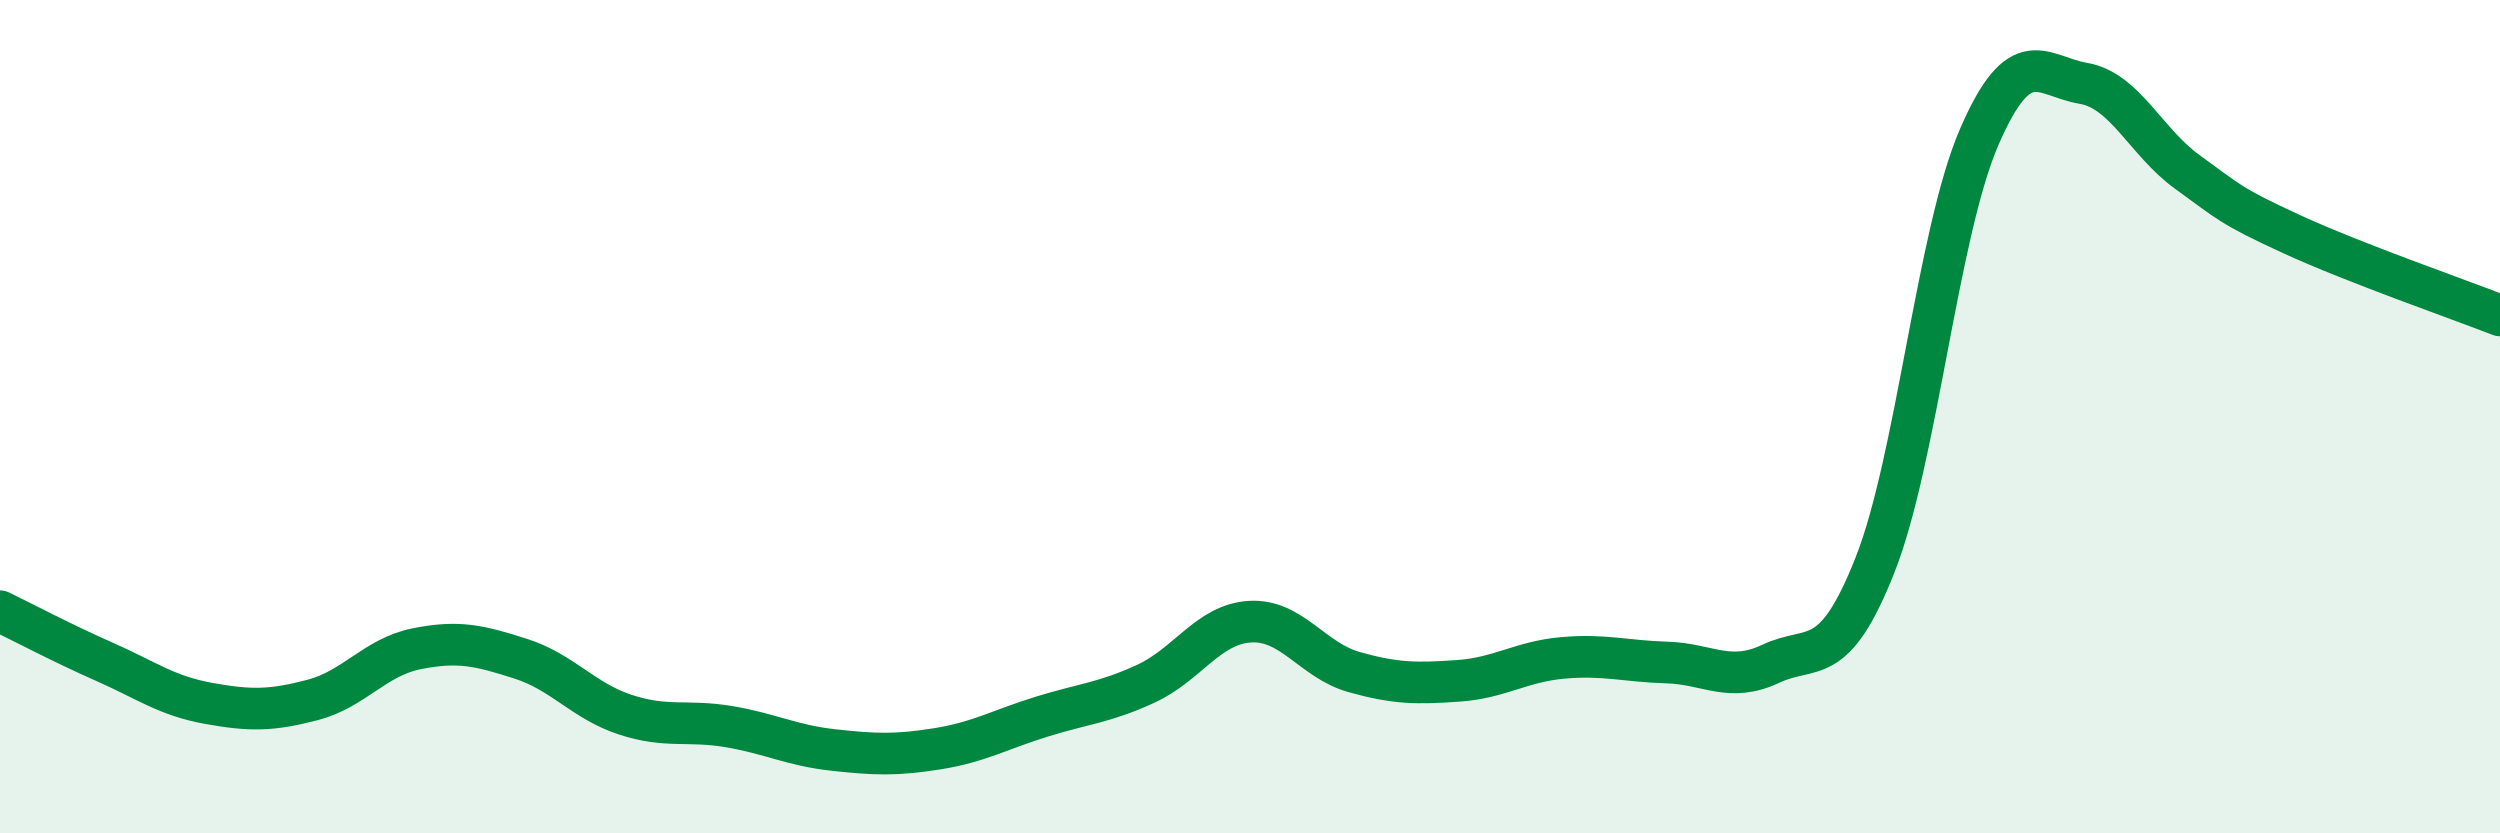
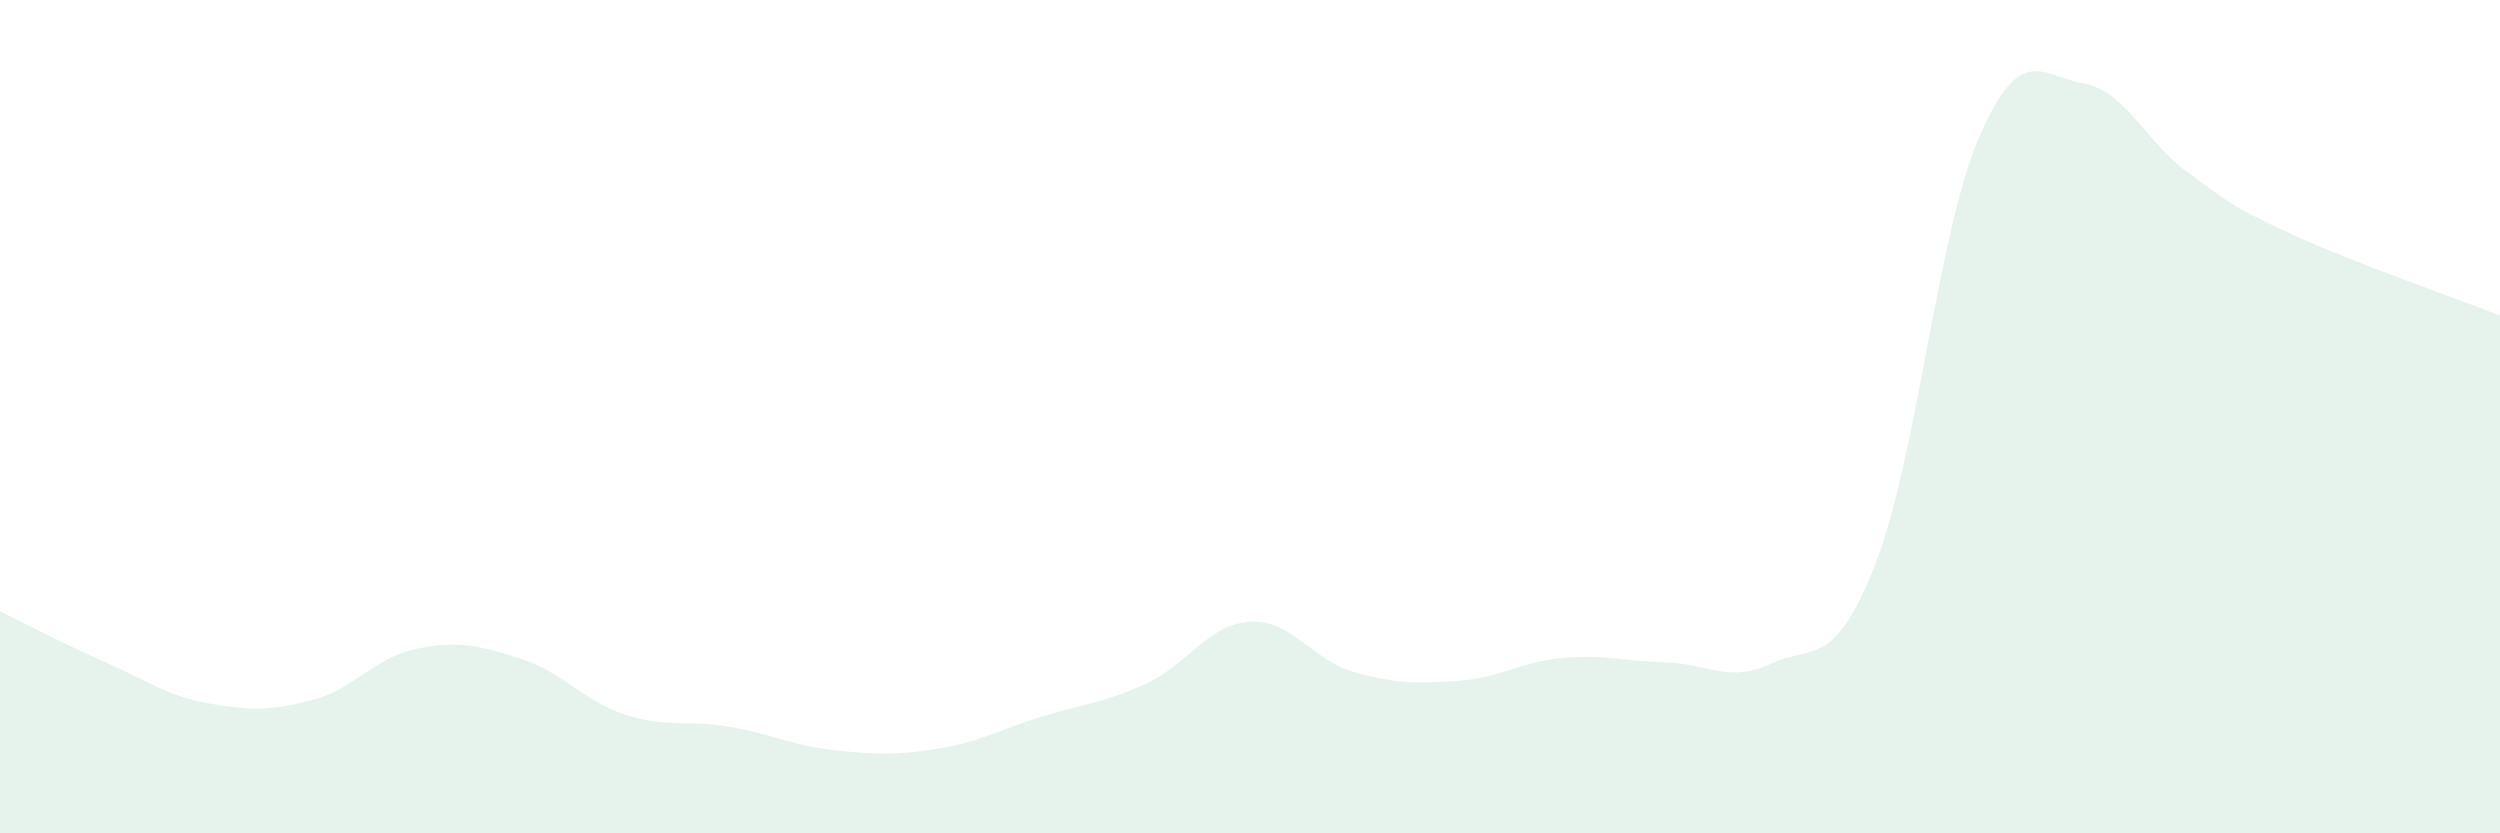
<svg xmlns="http://www.w3.org/2000/svg" width="60" height="20" viewBox="0 0 60 20">
  <path d="M 0,14.67 C 0.5,14.91 1.5,15.44 2.5,15.88 C 3.5,16.32 4,16.7 5,16.88 C 6,17.06 6.5,17.06 7.5,16.8 C 8.5,16.54 9,15.77 10,15.57 C 11,15.37 11.5,15.49 12.5,15.81 C 13.5,16.13 14,16.82 15,17.15 C 16,17.48 16.5,17.27 17.5,17.44 C 18.5,17.61 19,17.89 20,18 C 21,18.11 21.5,18.13 22.5,17.97 C 23.5,17.81 24,17.51 25,17.2 C 26,16.89 26.5,16.87 27.5,16.41 C 28.5,15.95 29,14.98 30,14.92 C 31,14.86 31.5,15.85 32.5,16.13 C 33.5,16.41 34,16.41 35,16.34 C 36,16.27 36.5,15.88 37.5,15.79 C 38.5,15.7 39,15.87 40,15.9 C 41,15.93 41.5,16.4 42.5,15.93 C 43.5,15.46 44,16.09 45,13.56 C 46,11.03 46.5,5.6 47.5,3.29 C 48.5,0.98 49,1.83 50,2 C 51,2.17 51.5,3.41 52.5,4.13 C 53.5,4.85 53.5,4.93 55,5.62 C 56.5,6.31 59,7.18 60,7.57L60 20L0 20Z" fill="#008740" opacity="0.1" stroke-linecap="round" stroke-linejoin="round" />
-   <path d="M 0,14.67 C 0.5,14.91 1.5,15.44 2.5,15.88 C 3.5,16.32 4,16.7 5,16.88 C 6,17.06 6.5,17.06 7.5,16.8 C 8.5,16.54 9,15.77 10,15.57 C 11,15.37 11.5,15.49 12.5,15.81 C 13.5,16.13 14,16.82 15,17.15 C 16,17.48 16.5,17.27 17.5,17.44 C 18.5,17.61 19,17.89 20,18 C 21,18.11 21.5,18.13 22.5,17.97 C 23.5,17.81 24,17.51 25,17.2 C 26,16.89 26.5,16.87 27.5,16.41 C 28.5,15.95 29,14.98 30,14.92 C 31,14.86 31.5,15.85 32.5,16.13 C 33.5,16.41 34,16.41 35,16.34 C 36,16.27 36.5,15.88 37.5,15.79 C 38.5,15.7 39,15.87 40,15.9 C 41,15.93 41.5,16.4 42.5,15.93 C 43.5,15.46 44,16.09 45,13.56 C 46,11.03 46.5,5.6 47.5,3.29 C 48.5,0.98 49,1.83 50,2 C 51,2.17 51.5,3.41 52.5,4.13 C 53.5,4.85 53.5,4.93 55,5.62 C 56.5,6.31 59,7.18 60,7.57" stroke="#008740" stroke-width="1" fill="none" stroke-linecap="round" stroke-linejoin="round" />
</svg>